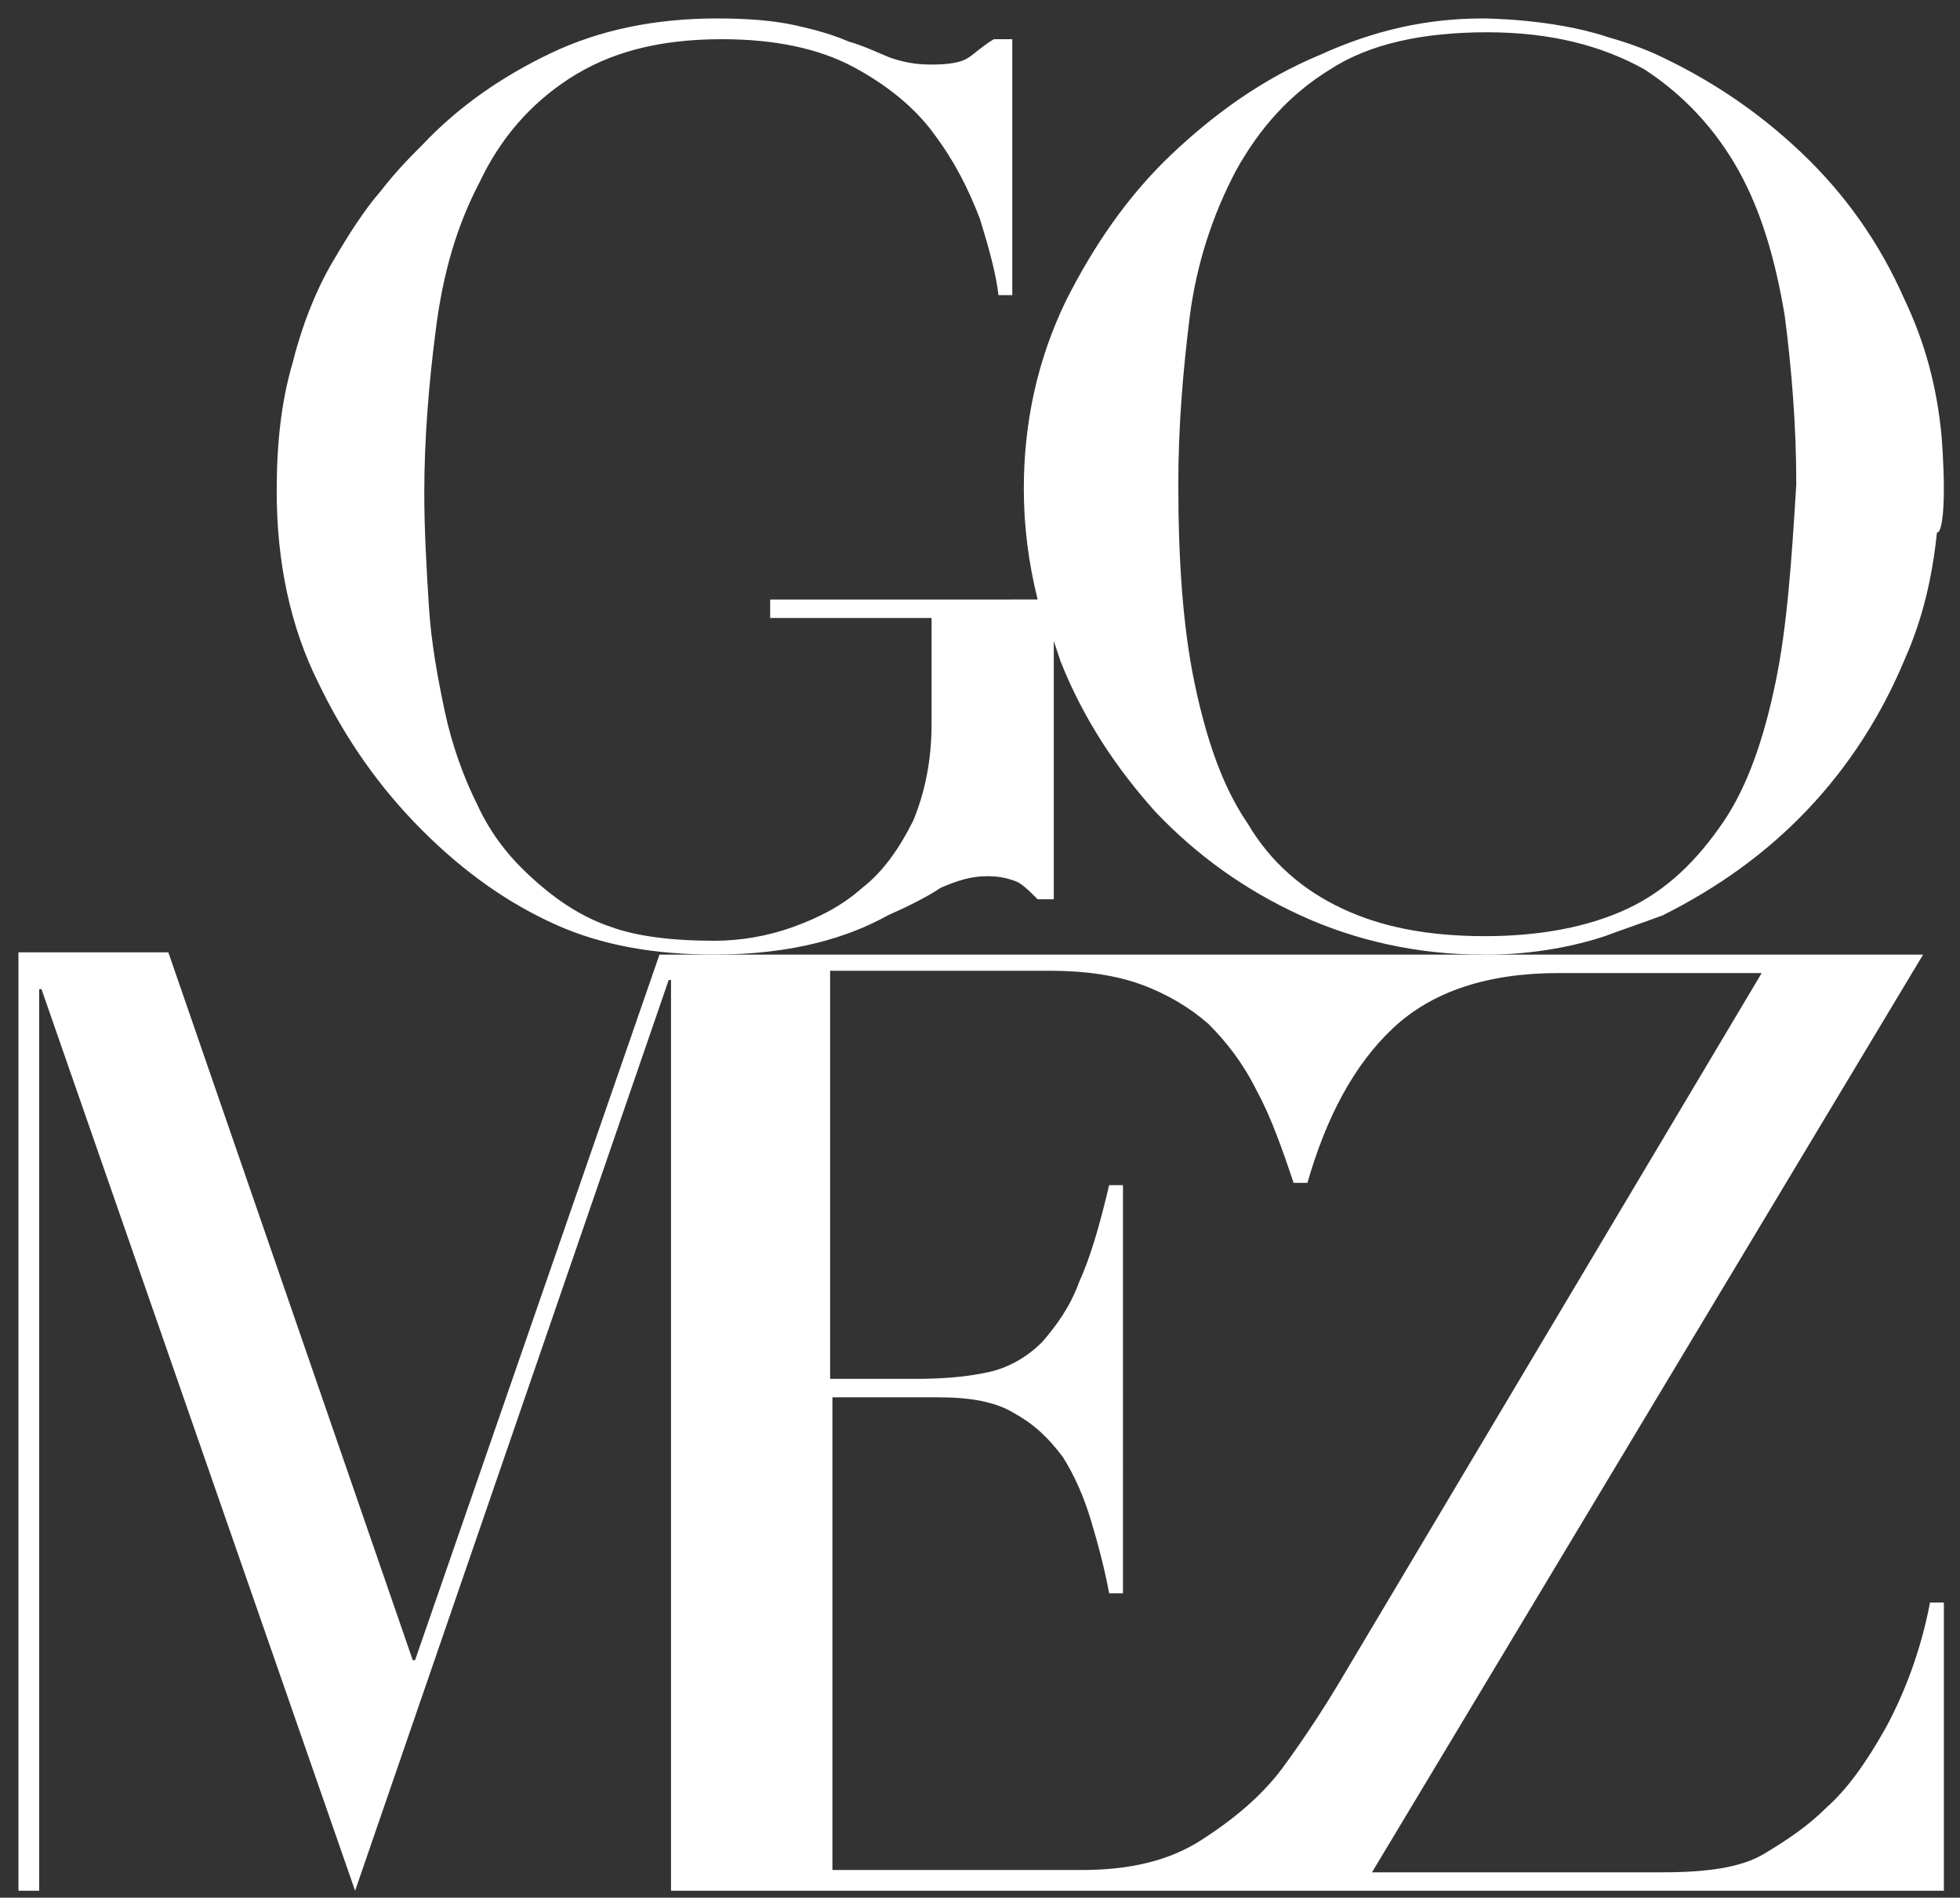
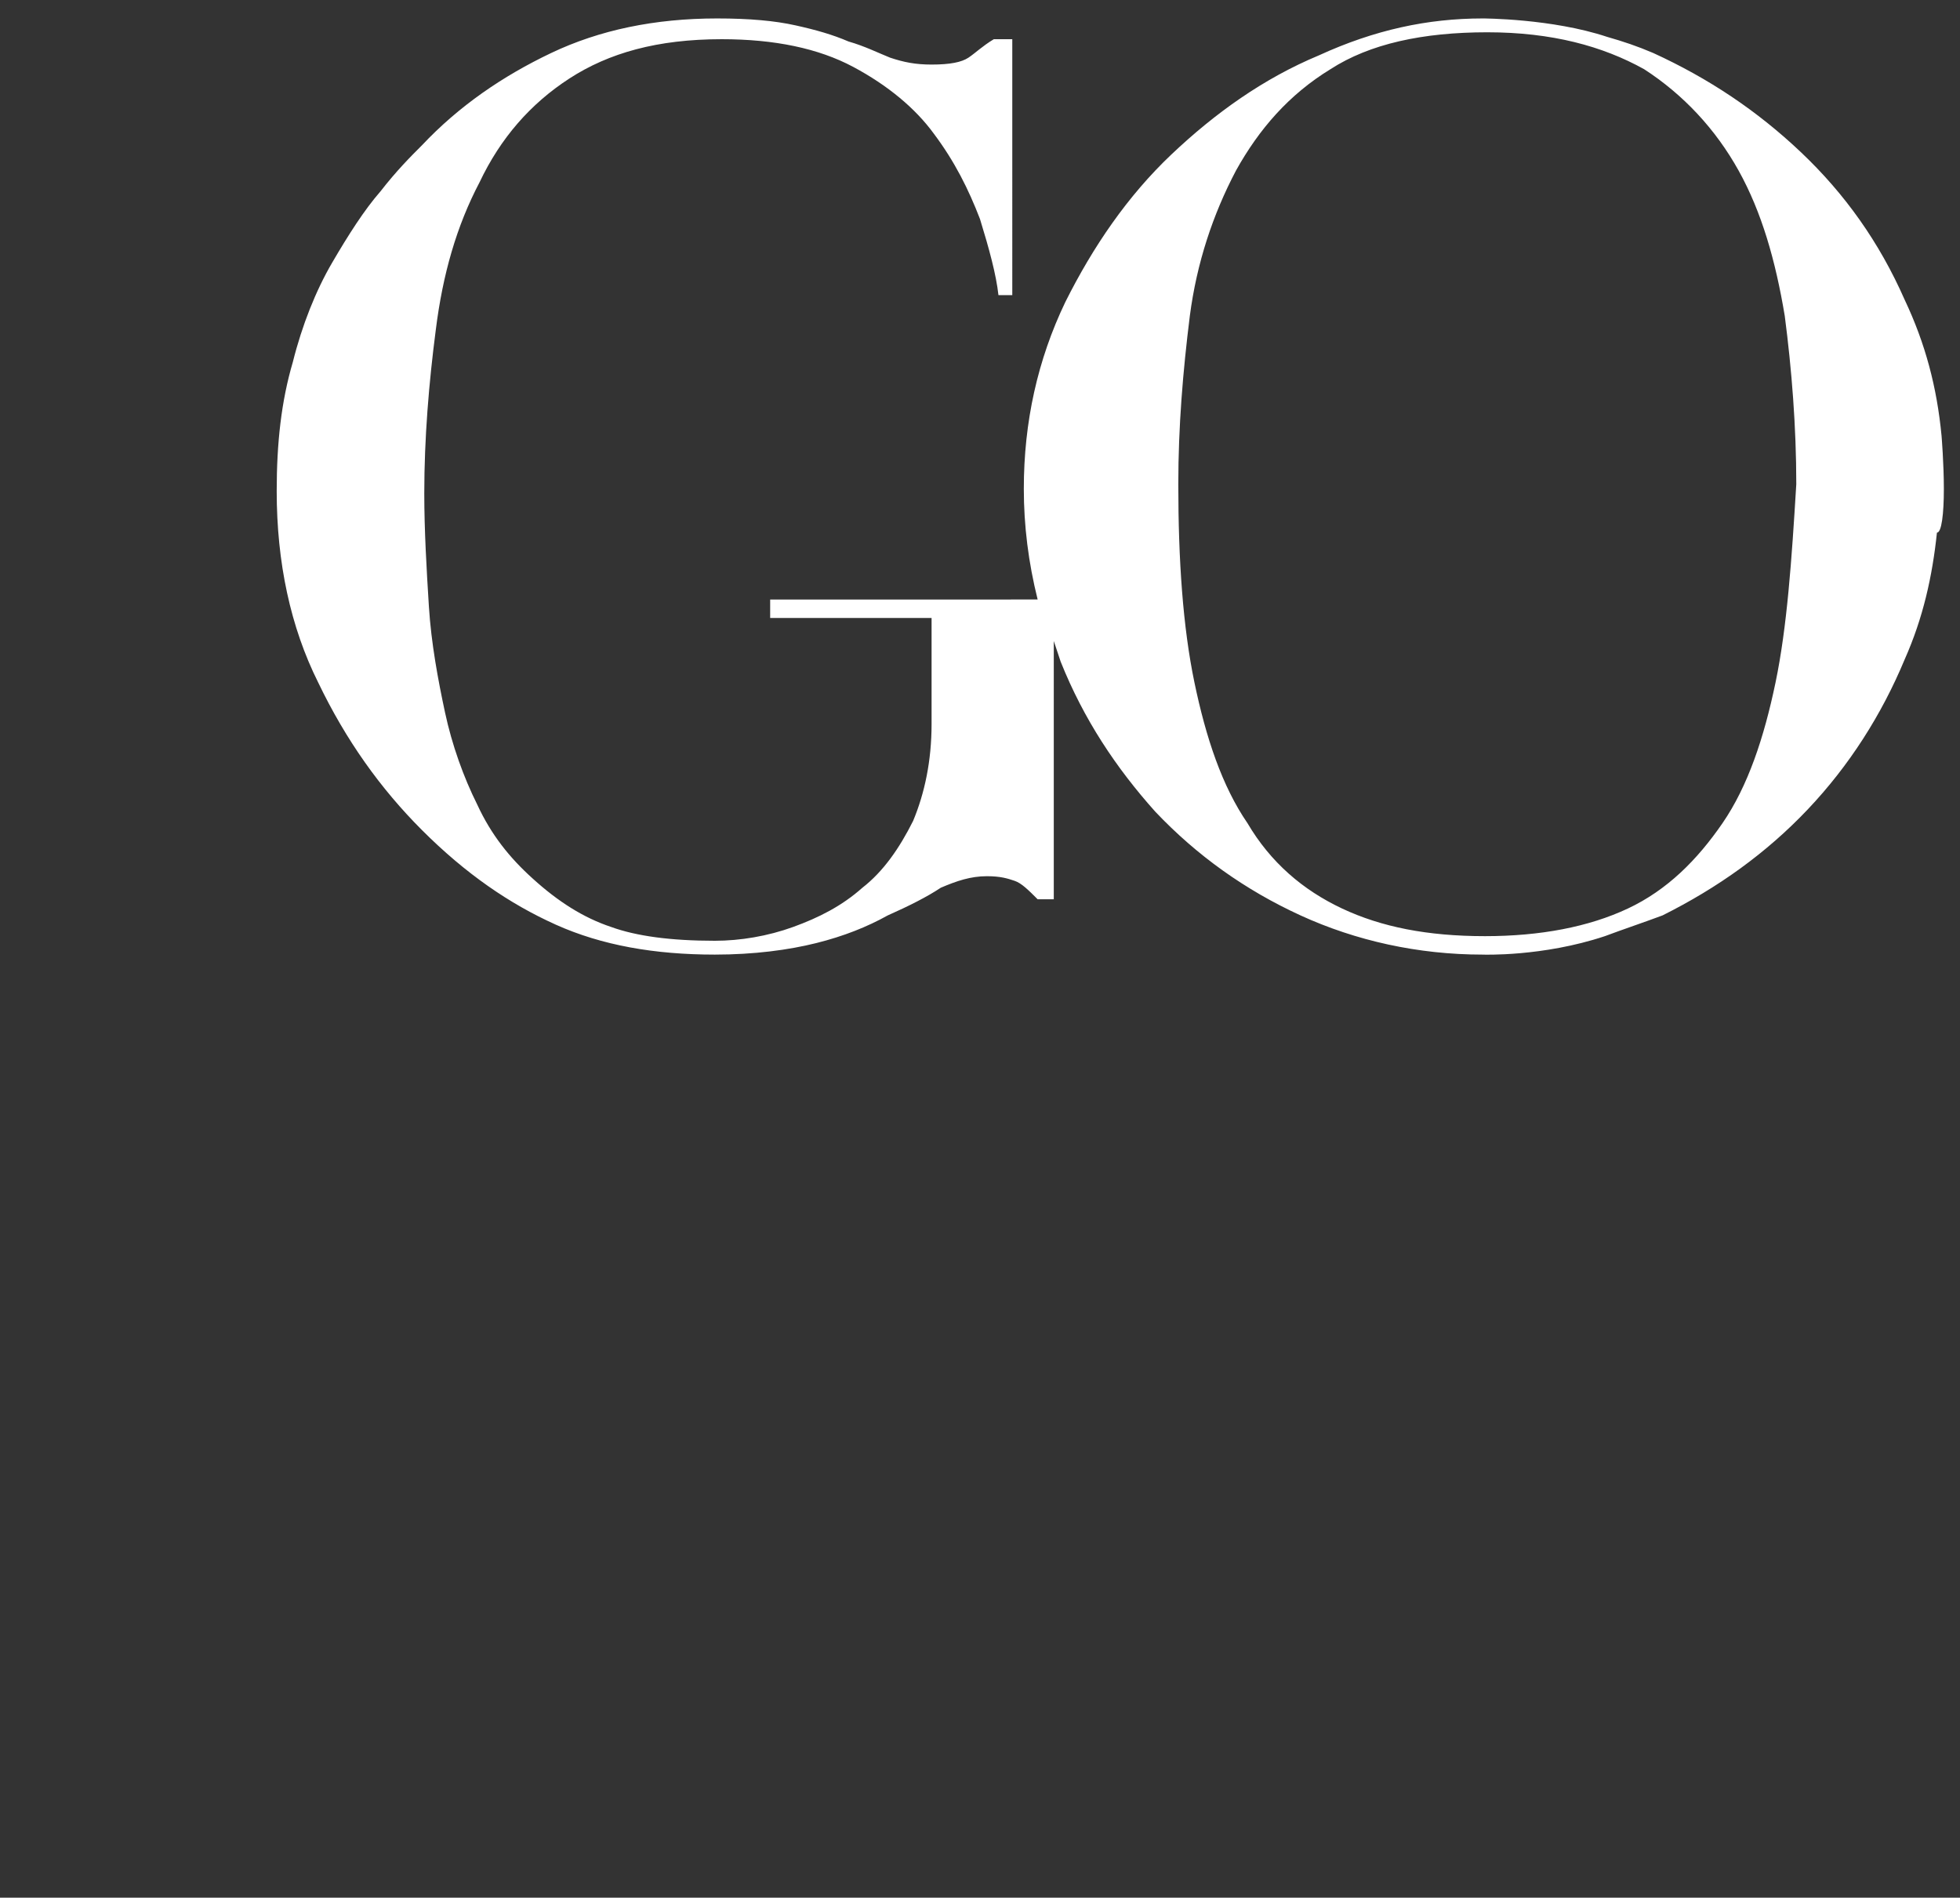
<svg xmlns="http://www.w3.org/2000/svg" version="1.1" id="Calque_1" x="0px" y="0px" viewBox="0 0 85 82.3" style="enable-background:new 0 0 85 82.3;" xml:space="preserve">
  <rect x="0" y="0" width="85" height="82.3" fill="#333333" stroke="none" />
  <style type="text/css">
	.st0{fill:#FFFFFF;}
</style>
  <g>
    <path class="st0" d="M84.3,21.2c0-1.1-0.1-2.3-0.1-2.3c-0.2-2.1-0.7-4-1.6-5.9c-1.1-2.5-2.6-4.6-4.5-6.4c-1.9-1.8-4-3.2-6.4-4.3   c-0.7-0.3-1.3-0.5-2-0.7c-2.4-0.8-5.4-0.8-5.4-0.8c-2.4,0-4.7,0.5-7.1,1.6c-2.4,1-4.5,2.5-6.4,4.3c-1.9,1.8-3.4,4-4.6,6.4   c-1.2,2.5-1.8,5.2-1.8,8.1c0,1.6,0.2,3.2,0.6,4.8H33.4v0.8h7v4.6c0,1.6-0.3,3-0.8,4.2c-0.6,1.2-1.3,2.2-2.2,2.9   c-0.9,0.8-1.9,1.3-3,1.7c-1.1,0.4-2.3,0.6-3.4,0.6c-1.9,0-3.4-0.2-4.5-0.6c-1.2-0.4-2.3-1.1-3.4-2.1c-1-0.9-1.8-1.9-2.4-3.2   c-0.6-1.2-1.1-2.6-1.4-4c-0.3-1.4-0.6-3-0.7-4.6c-0.1-1.6-0.2-3.3-0.2-4.9c0-2.4,0.2-4.8,0.5-7.1c0.3-2.4,0.9-4.5,1.9-6.4   c0.9-1.9,2.2-3.4,3.9-4.5c1.7-1.1,3.8-1.7,6.6-1.7c2.3,0,4.2,0.4,5.7,1.2c1.5,0.8,2.7,1.8,3.5,2.9c0.9,1.2,1.5,2.4,2,3.7   c0.4,1.3,0.7,2.4,0.8,3.3h0.6V1.7h-0.8C42.6,2,42.3,2.3,42,2.5c-0.3,0.2-0.8,0.3-1.6,0.3c-0.7,0-1.2-0.1-1.8-0.3   c-0.5-0.2-1.1-0.5-1.8-0.7c-0.7-0.3-1.4-0.5-2.3-0.7c-0.9-0.2-2-0.3-3.4-0.3c-2.7,0-5.1,0.5-7.2,1.5c-2.1,1-4,2.3-5.6,4   c-0.5,0.5-1.1,1.1-1.8,2c-0.7,0.8-1.4,1.9-2.1,3.1c-0.7,1.2-1.3,2.7-1.7,4.3c-0.5,1.7-0.7,3.5-0.7,5.6c0,3.1,0.6,5.9,1.8,8.3   c1.2,2.5,2.7,4.6,4.5,6.4c1.9,1.9,3.8,3.2,5.8,4.1c2,0.9,4.3,1.3,6.9,1.3c1.7,0,3.2-0.2,4.4-0.5c1.2-0.3,2.2-0.7,3.1-1.2   c0.9-0.4,1.7-0.8,2.3-1.2c0.7-0.3,1.3-0.5,2-0.5c0.6,0,0.9,0.1,1.2,0.2c0.3,0.1,0.6,0.4,1,0.8h0.7V27.8c0.1,0.3,0.2,0.6,0.3,0.9   c1,2.5,2.4,4.6,4.1,6.5c1.8,1.9,3.9,3.4,6.3,4.5c2.4,1.1,5.1,1.7,7.9,1.7c0,0,2.6,0.1,5.3-0.8c0.8-0.3,1.7-0.6,2.5-0.9   c2.4-1.2,4.5-2.7,6.3-4.6c1.8-1.9,3.2-4.1,4.2-6.5c0.8-1.8,1.2-3.6,1.4-5.5C84.2,23.1,84.3,22.3,84.3,21.2z M77,29.6   c-0.5,2.4-1.2,4.5-2.3,6.1c-1.1,1.6-2.4,2.9-4.1,3.7c-1.7,0.8-3.8,1.2-6.2,1.2c-2.5,0-4.5-0.4-6.2-1.2c-1.7-0.8-3.1-2-4.1-3.7   c-1.1-1.6-1.8-3.7-2.3-6.1c-0.5-2.4-0.7-5.3-0.7-8.6c0-2.5,0.2-4.9,0.5-7.3c0.3-2.3,1-4.4,2-6.3c1-1.8,2.3-3.3,4.1-4.4   c1.7-1.1,4-1.6,6.8-1.6c2.8,0,5,0.6,6.8,1.6c1.7,1.1,3.1,2.6,4.1,4.4c1,1.8,1.6,3.9,2,6.3c0.3,2.3,0.5,4.8,0.5,7.3   C77.7,24.3,77.5,27.2,77,29.6z" />
  </g>
  <g>
-     <path class="st0" d="M0.8,63.7V82h0.9V42.9h0.1L15.4,82h0L29,42.5h0.1V82h55.2V69.5h-0.6c-0.4,2.1-1.1,3.9-1.9,5.4   c-0.9,1.6-1.7,2.7-2.6,3.5c-0.8,0.8-1.7,1.4-2.7,2c-1,0.6-2.5,0.8-4.4,0.8H59.5l23.9-39.8H28.6L18,72h-0.1L7.3,41.3H0.8v18.1V63.7z    M55.6,76.7c-0.9,1.2-2.1,2.2-3.5,3.1c-1.4,0.9-3.1,1.3-5.2,1.3h-9.9l0,0h-0.9V60.6h4.6c1.4,0,2.5,0.2,3.3,0.7   c0.9,0.5,1.5,1.1,2.1,1.9c0.5,0.8,0.9,1.7,1.2,2.7c0.3,1,0.6,2.1,0.8,3.2h0.6V51.4h-0.6c-0.4,1.7-0.8,3.1-1.3,4.2   c-0.4,1.1-1,1.9-1.6,2.6c-0.6,0.6-1.4,1.1-2.3,1.3c-0.9,0.2-1.9,0.3-3.2,0.3h-3.7V42.1h9.5c1.6,0,2.9,0.2,4,0.6   c1.1,0.4,2.1,1,2.9,1.7c0.8,0.8,1.5,1.7,2.1,2.9c0.6,1.1,1.1,2.5,1.6,4h0.6c0.8-2.8,2-5.1,3.7-6.7c1.7-1.6,4.1-2.4,7.2-2.4h8.8   L58,73.1C56.8,75.1,55.6,76.7,55.6,76.7z" />
-   </g>
+     </g>
</svg>